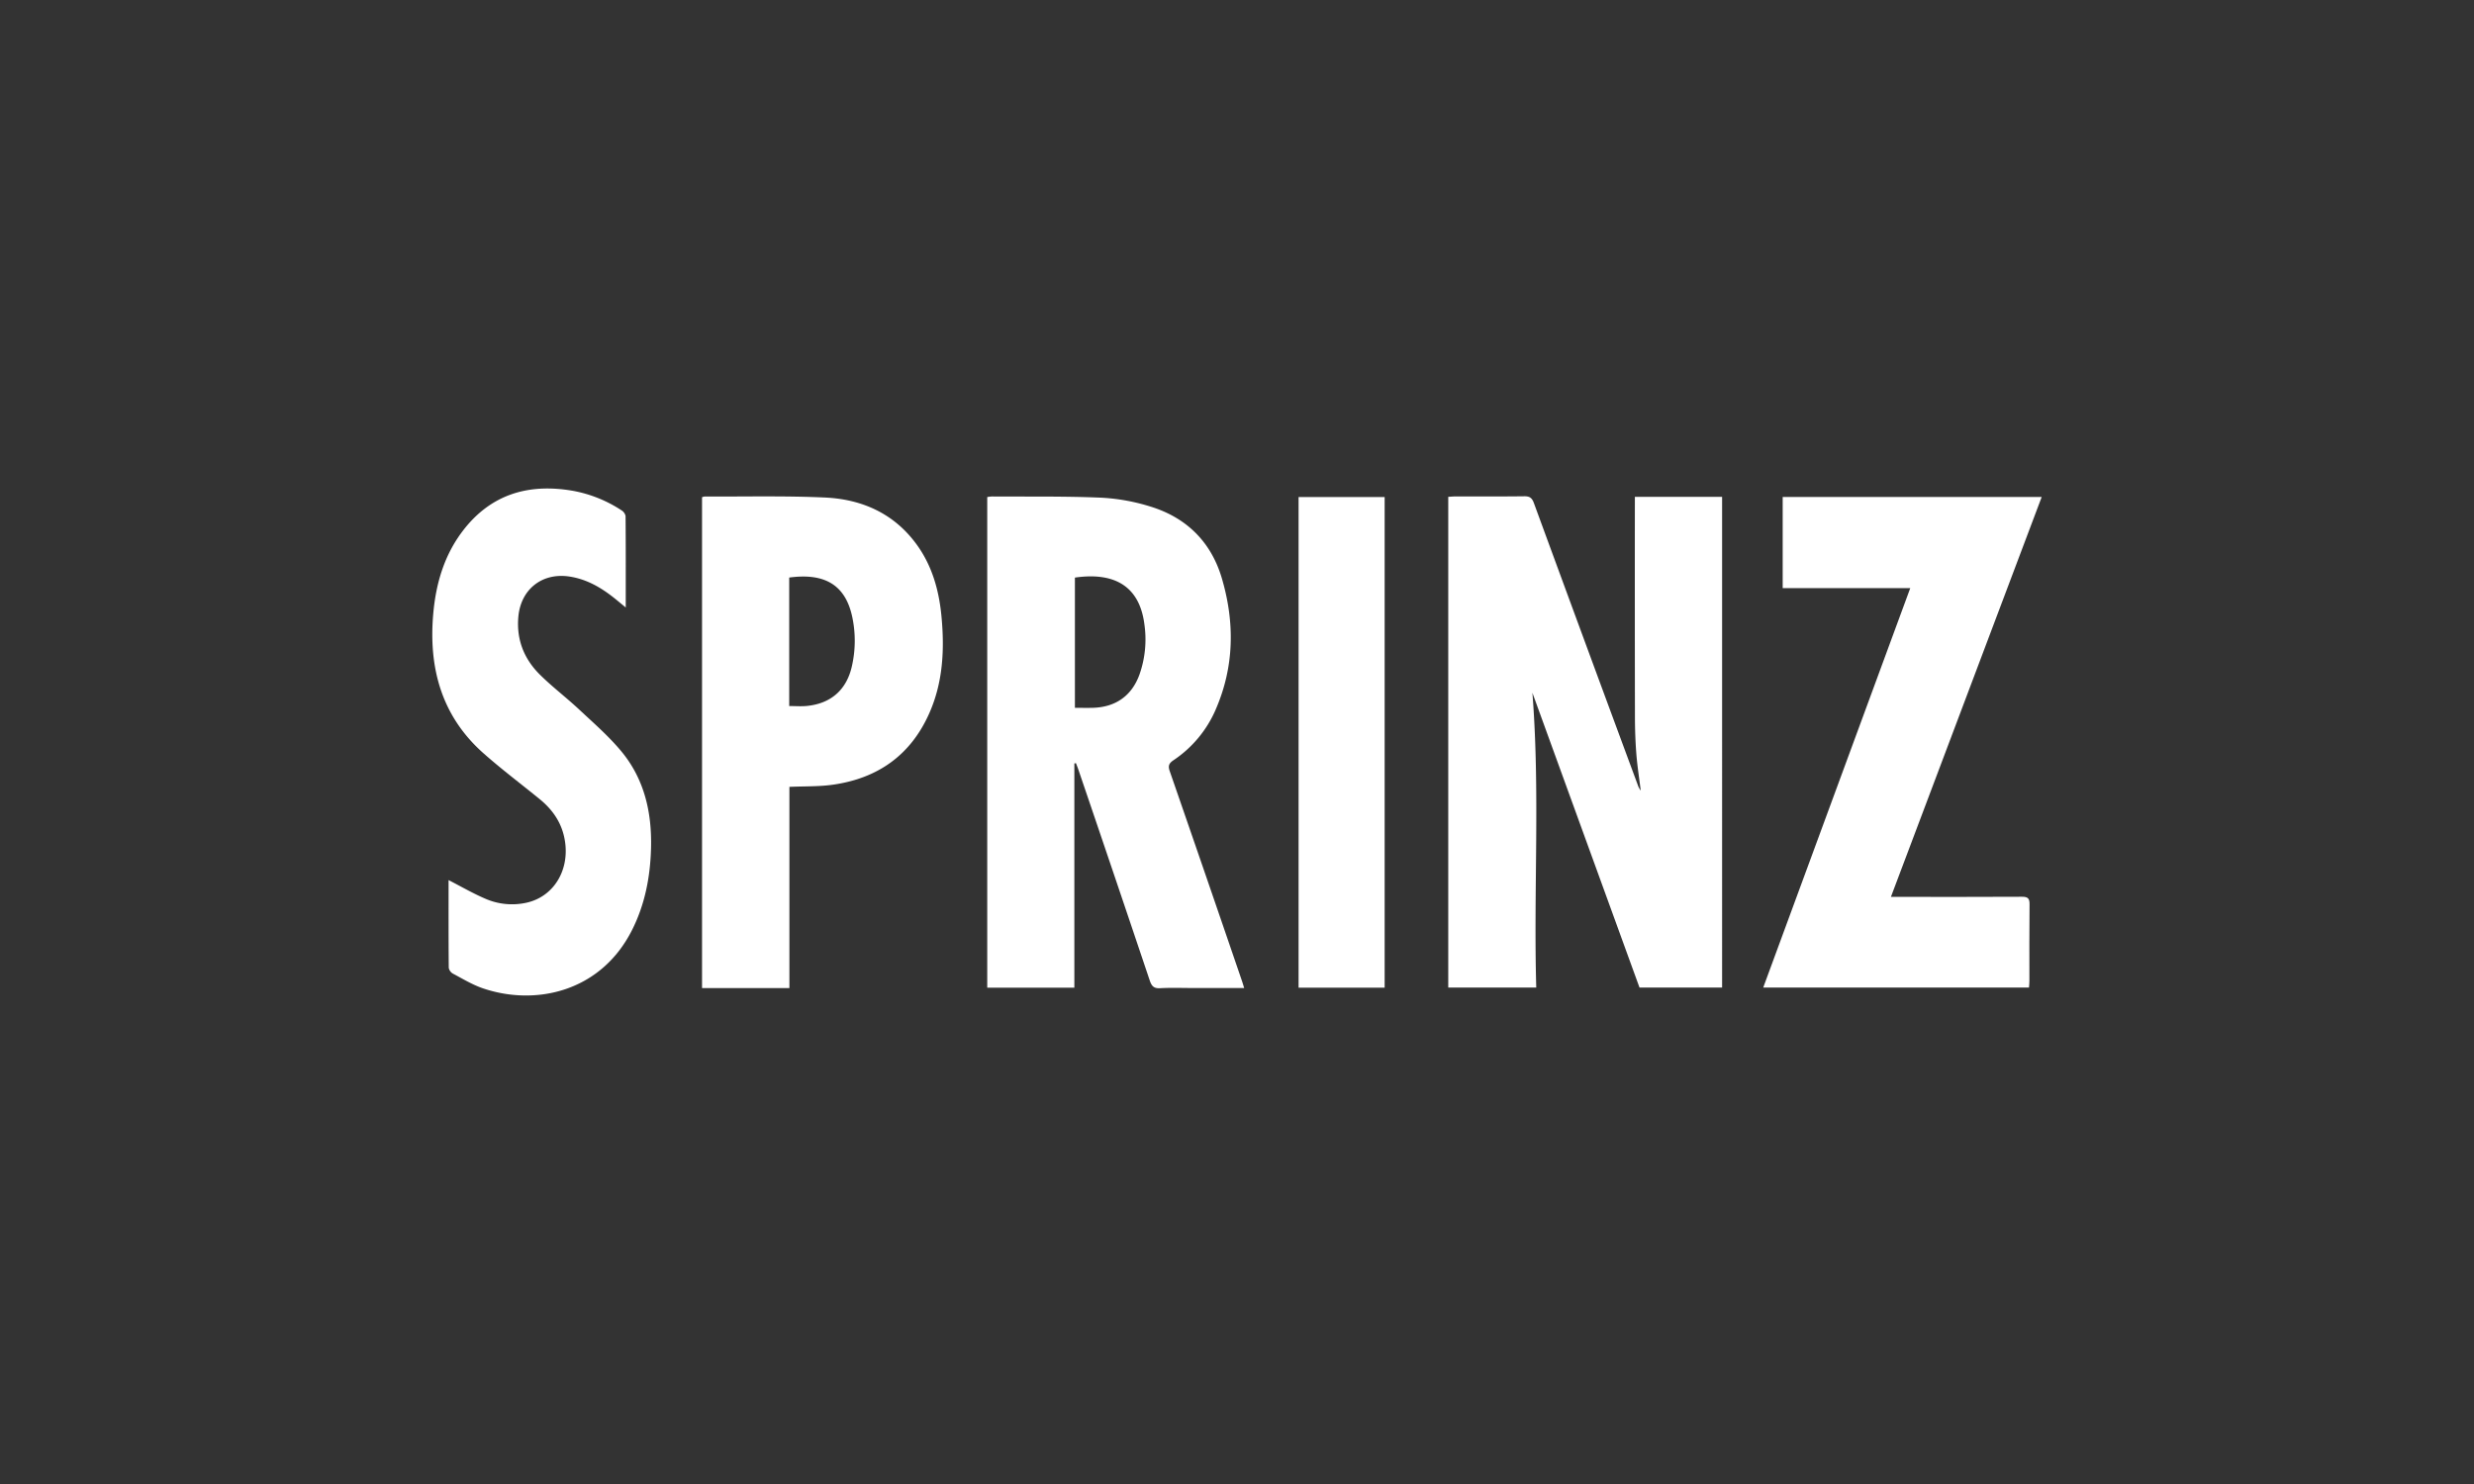
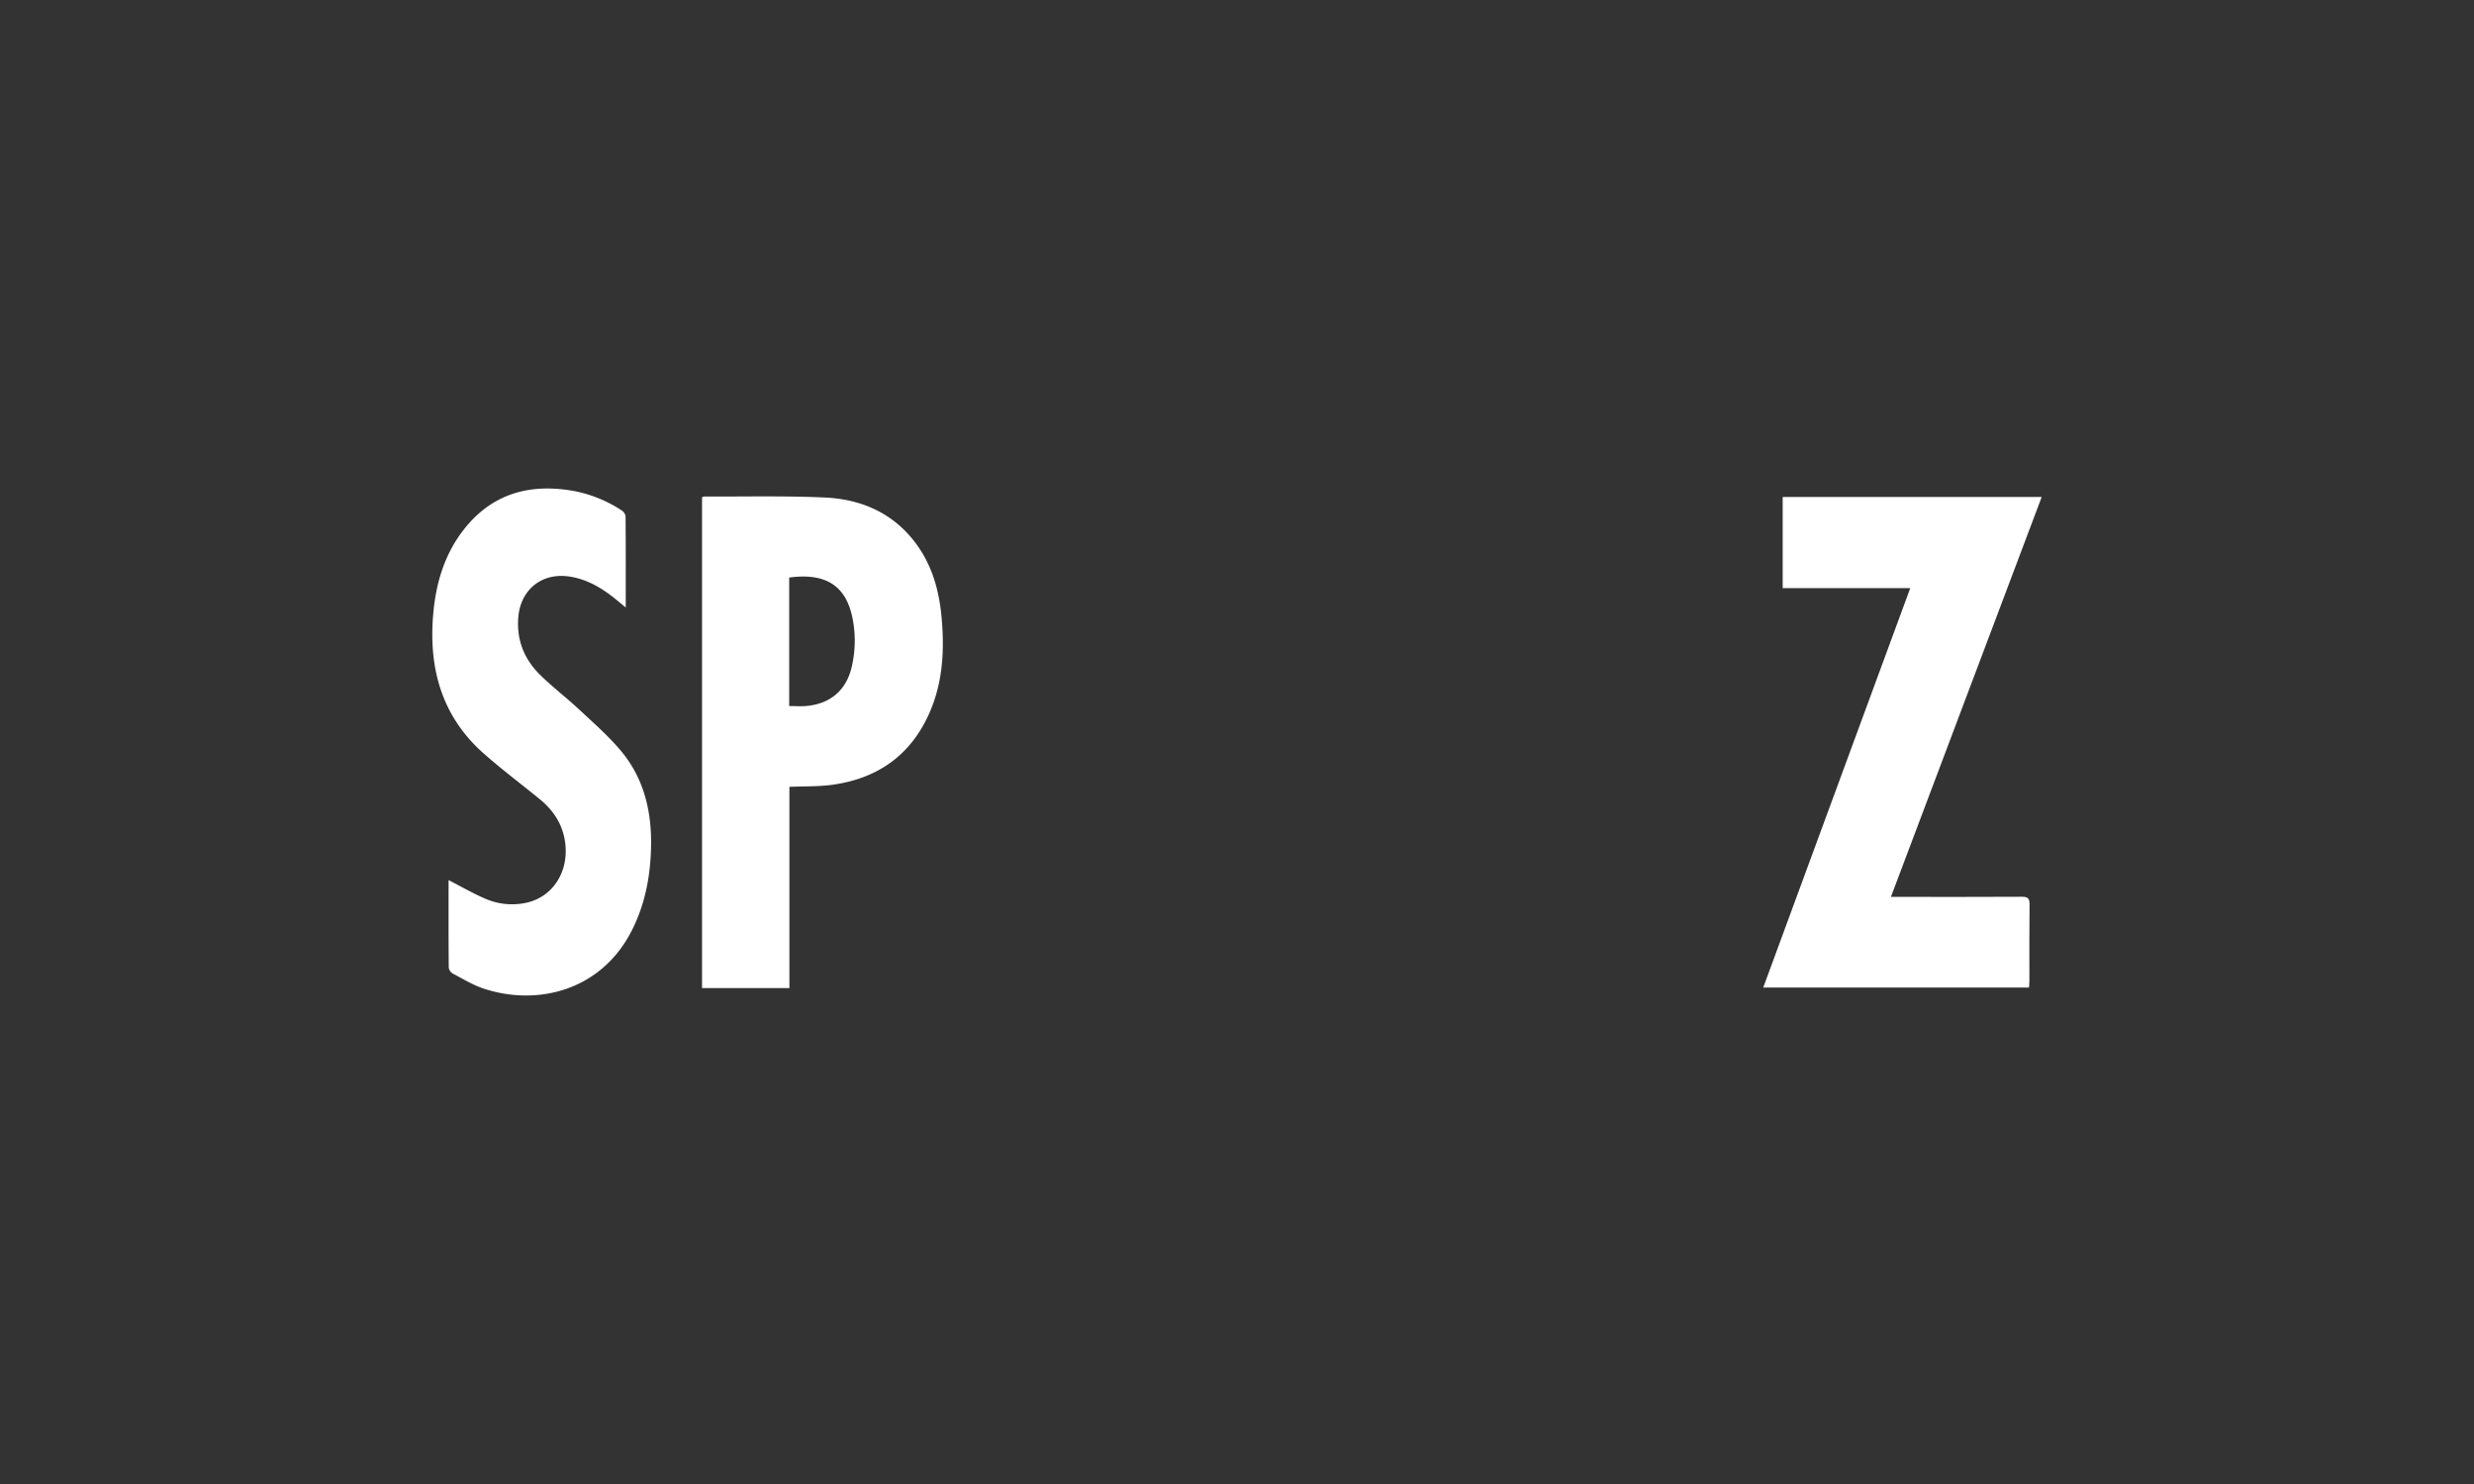
<svg xmlns="http://www.w3.org/2000/svg" width="1000" height="600" viewBox="0 0 1000 600">
  <rect x="0" y="0" width="1000" height="600" fill="#333333" stroke="none" />
  <defs>
    <clipPath id="clip-sprinz_neg">
      <rect width="1000" height="600" />
    </clipPath>
  </defs>
  <g id="sprinz_neg" clip-path="url(#clip-sprinz_neg)">
    <g id="KSV_logos_103_Sprinz" transform="translate(-2.001 -240.499)">
-       <path id="Pfad_684" data-name="Pfad 684" d="M587.4,441.37c1.05-.06,1.99-.15,2.92-.16,9.26-.01,18.52.06,27.77-.06,2.17-.03,3.14.62,3.91,2.73q20.88,56.94,41.93,113.8a8.138,8.138,0,0,0,1.26,2.47c-.6-4.94-1.38-9.86-1.77-14.81-.4-5.09-.56-10.2-.57-15.31q-.075-42.81-.03-85.63v-3.02h35.26V639.77H664.69q-21.63-59.535-43.29-119.18c3.14,39.77.44,79.45,1.56,119.2H587.39V441.37Z" fill="#fff" />
-       <path id="Pfad_685" data-name="Pfad 685" d="M436.26,549.15v90.67H401.05V441.46a15.73,15.73,0,0,1,1.95-.23c14.65.1,29.32-.14,43.95.48a80.561,80.561,0,0,1,20.1,3.61c14.62,4.51,24.54,14.36,28.86,29.1,5.22,17.82,5,35.59-2.48,52.86a47.021,47.021,0,0,1-17.15,20.62c-1.89,1.28-2.18,2.34-1.45,4.44q14.655,42.285,29.13,84.63c.31.89.57,1.81.94,3H484.49c-4.53,0-9.07-.18-13.59.07-2.54.14-3.42-.88-4.17-3.12q-14.34-42.69-28.87-85.32c-.29-.86-.64-1.69-.96-2.54-.21.03-.41.07-.62.1Zm.22-75.12v52.65c2.64,0,5.04.07,7.44-.01,9.09-.32,15.54-4.88,18.65-13.42a42.747,42.747,0,0,0,2.01-20.23c-1.97-15.84-12.5-21.26-28.11-18.99Z" fill="#fff" />
      <path id="Pfad_686" data-name="Pfad 686" d="M766.32,603.12h3.47c16.49,0,32.98.05,49.47-.05,2.39-.01,3.12.65,3.09,3.06-.12,10.32-.05,20.64-.06,30.96,0,.85-.09,1.69-.16,2.7H714.7c19.82-53.86,39.55-107.47,59.43-161.5H722.57V441.44H827.26c-20.3,53.85-40.54,107.56-60.94,161.67Z" fill="#fff" />
      <path id="Pfad_687" data-name="Pfad 687" d="M321.09,640H285.77V441.53a3.986,3.986,0,0,1,1.05-.28c16.19.07,32.41-.34,48.57.4,14.95.68,27.92,6.4,37.07,18.92,6.32,8.65,9.1,18.64,10.09,29.14,1.26,13.39.63,26.61-4.92,39.14-7.51,16.96-20.82,26.34-38.95,28.91-5.69.81-11.51.6-17.6.88v81.37ZM321,474.01v51.95c2.49,0,4.8.19,7.07-.03,9.8-.95,16.16-6.55,18.28-16.13a46.34,46.34,0,0,0,.15-19.79c-2.74-12.97-11.08-17.95-25.51-16Z" fill="#fff" />
      <path id="Pfad_688" data-name="Pfad 688" d="M183.29,596.32c5.25,2.69,10.07,5.51,15.17,7.66a26.942,26.942,0,0,0,16.19,1.53c10.77-2.29,17.28-12.5,15.82-24.13-.93-7.44-4.65-13.15-10.31-17.77-7.54-6.15-15.34-12.01-22.62-18.45-17.11-15.11-22.39-34.68-20.4-56.71,1.08-12,4.38-23.31,11.74-33.07,11.3-14.98,26.57-19.55,44.57-16.46a53.1,53.1,0,0,1,19.72,7.88,3.629,3.629,0,0,1,1.69,2.33c.11,12.12.07,24.25.07,36.98-1.86-1.52-3.29-2.73-4.75-3.89-5.35-4.24-11.12-7.58-18.03-8.62-11.03-1.66-19.63,5.16-20.63,16.23-.84,9.32,2.33,17.15,8.81,23.54,5,4.93,10.64,9.2,15.77,14,5.83,5.45,11.92,10.74,17,16.85,9.36,11.25,12.43,24.78,12.05,39.18-.31,11.59-2.43,22.76-7.72,33.21-12.68,25.05-39.08,30.69-60.24,23.48-4.23-1.44-8.15-3.84-12.13-5.95a3.417,3.417,0,0,1-1.67-2.37c-.11-11.83-.07-23.67-.07-35.44Z" fill="#fff" />
-       <path id="Pfad_689" data-name="Pfad 689" d="M561.68,639.83H526.89V441.46h34.79Z" fill="#fff" />
    </g>
  </g>
</svg>